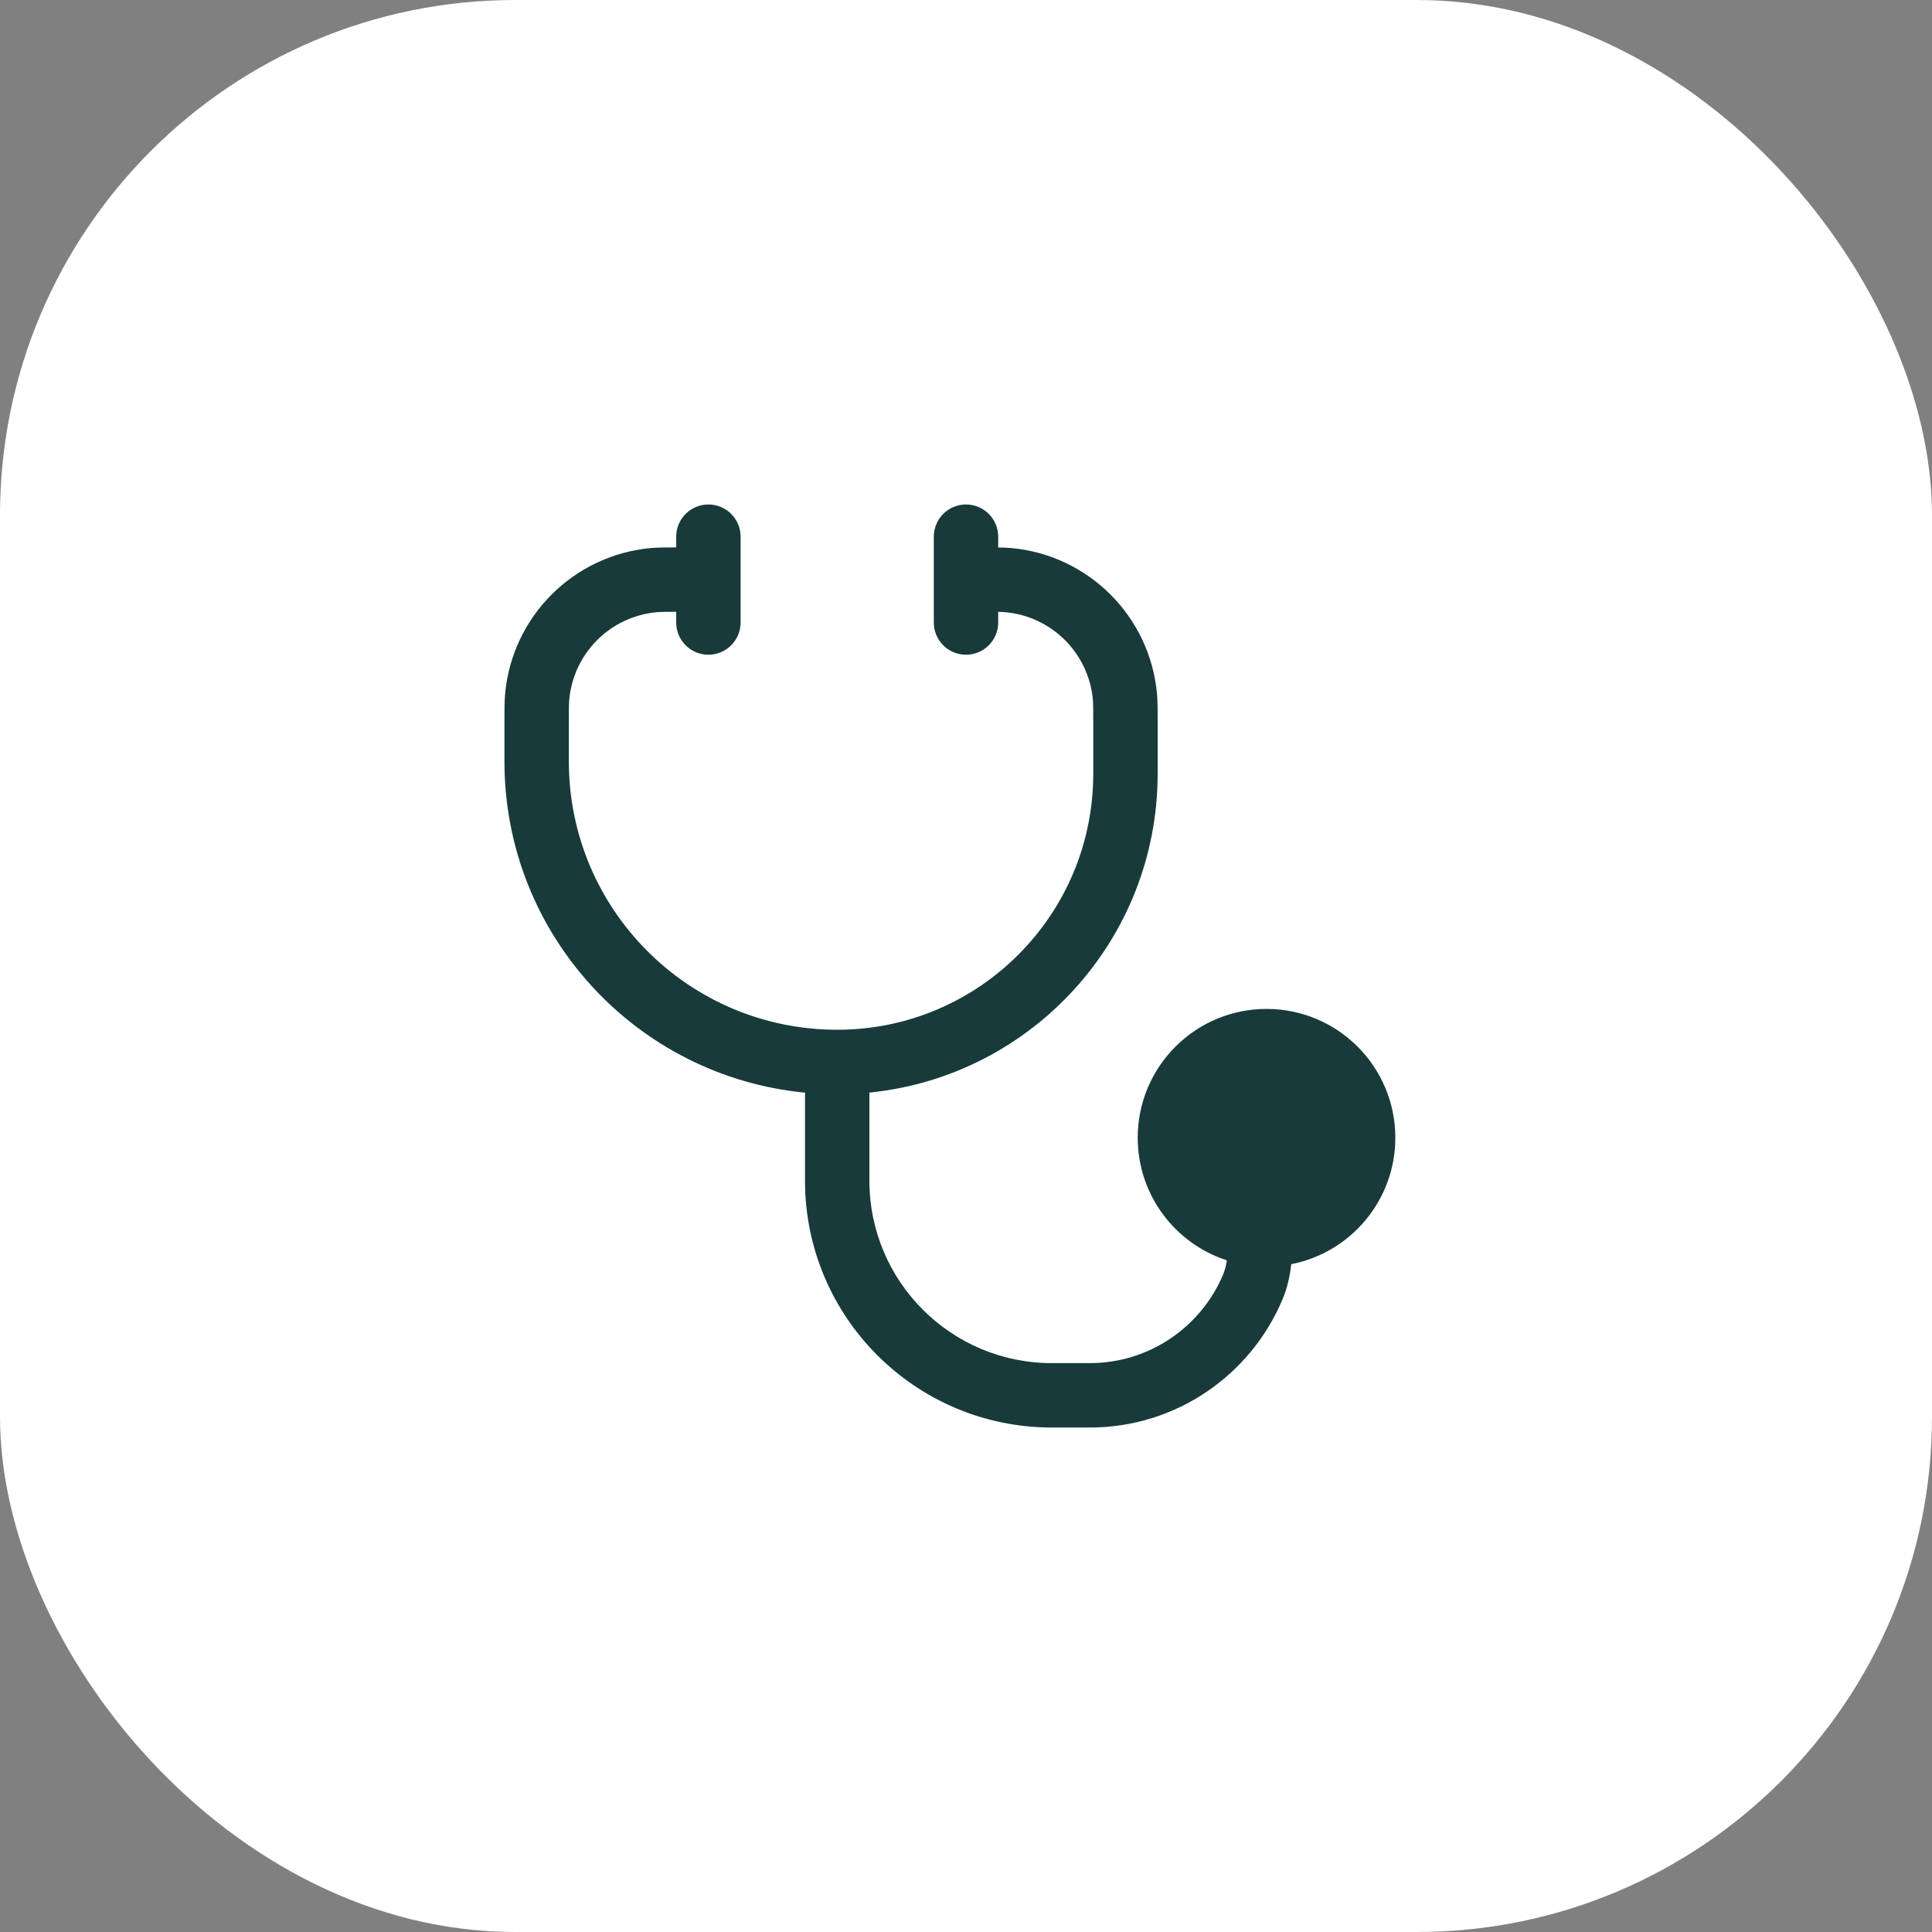
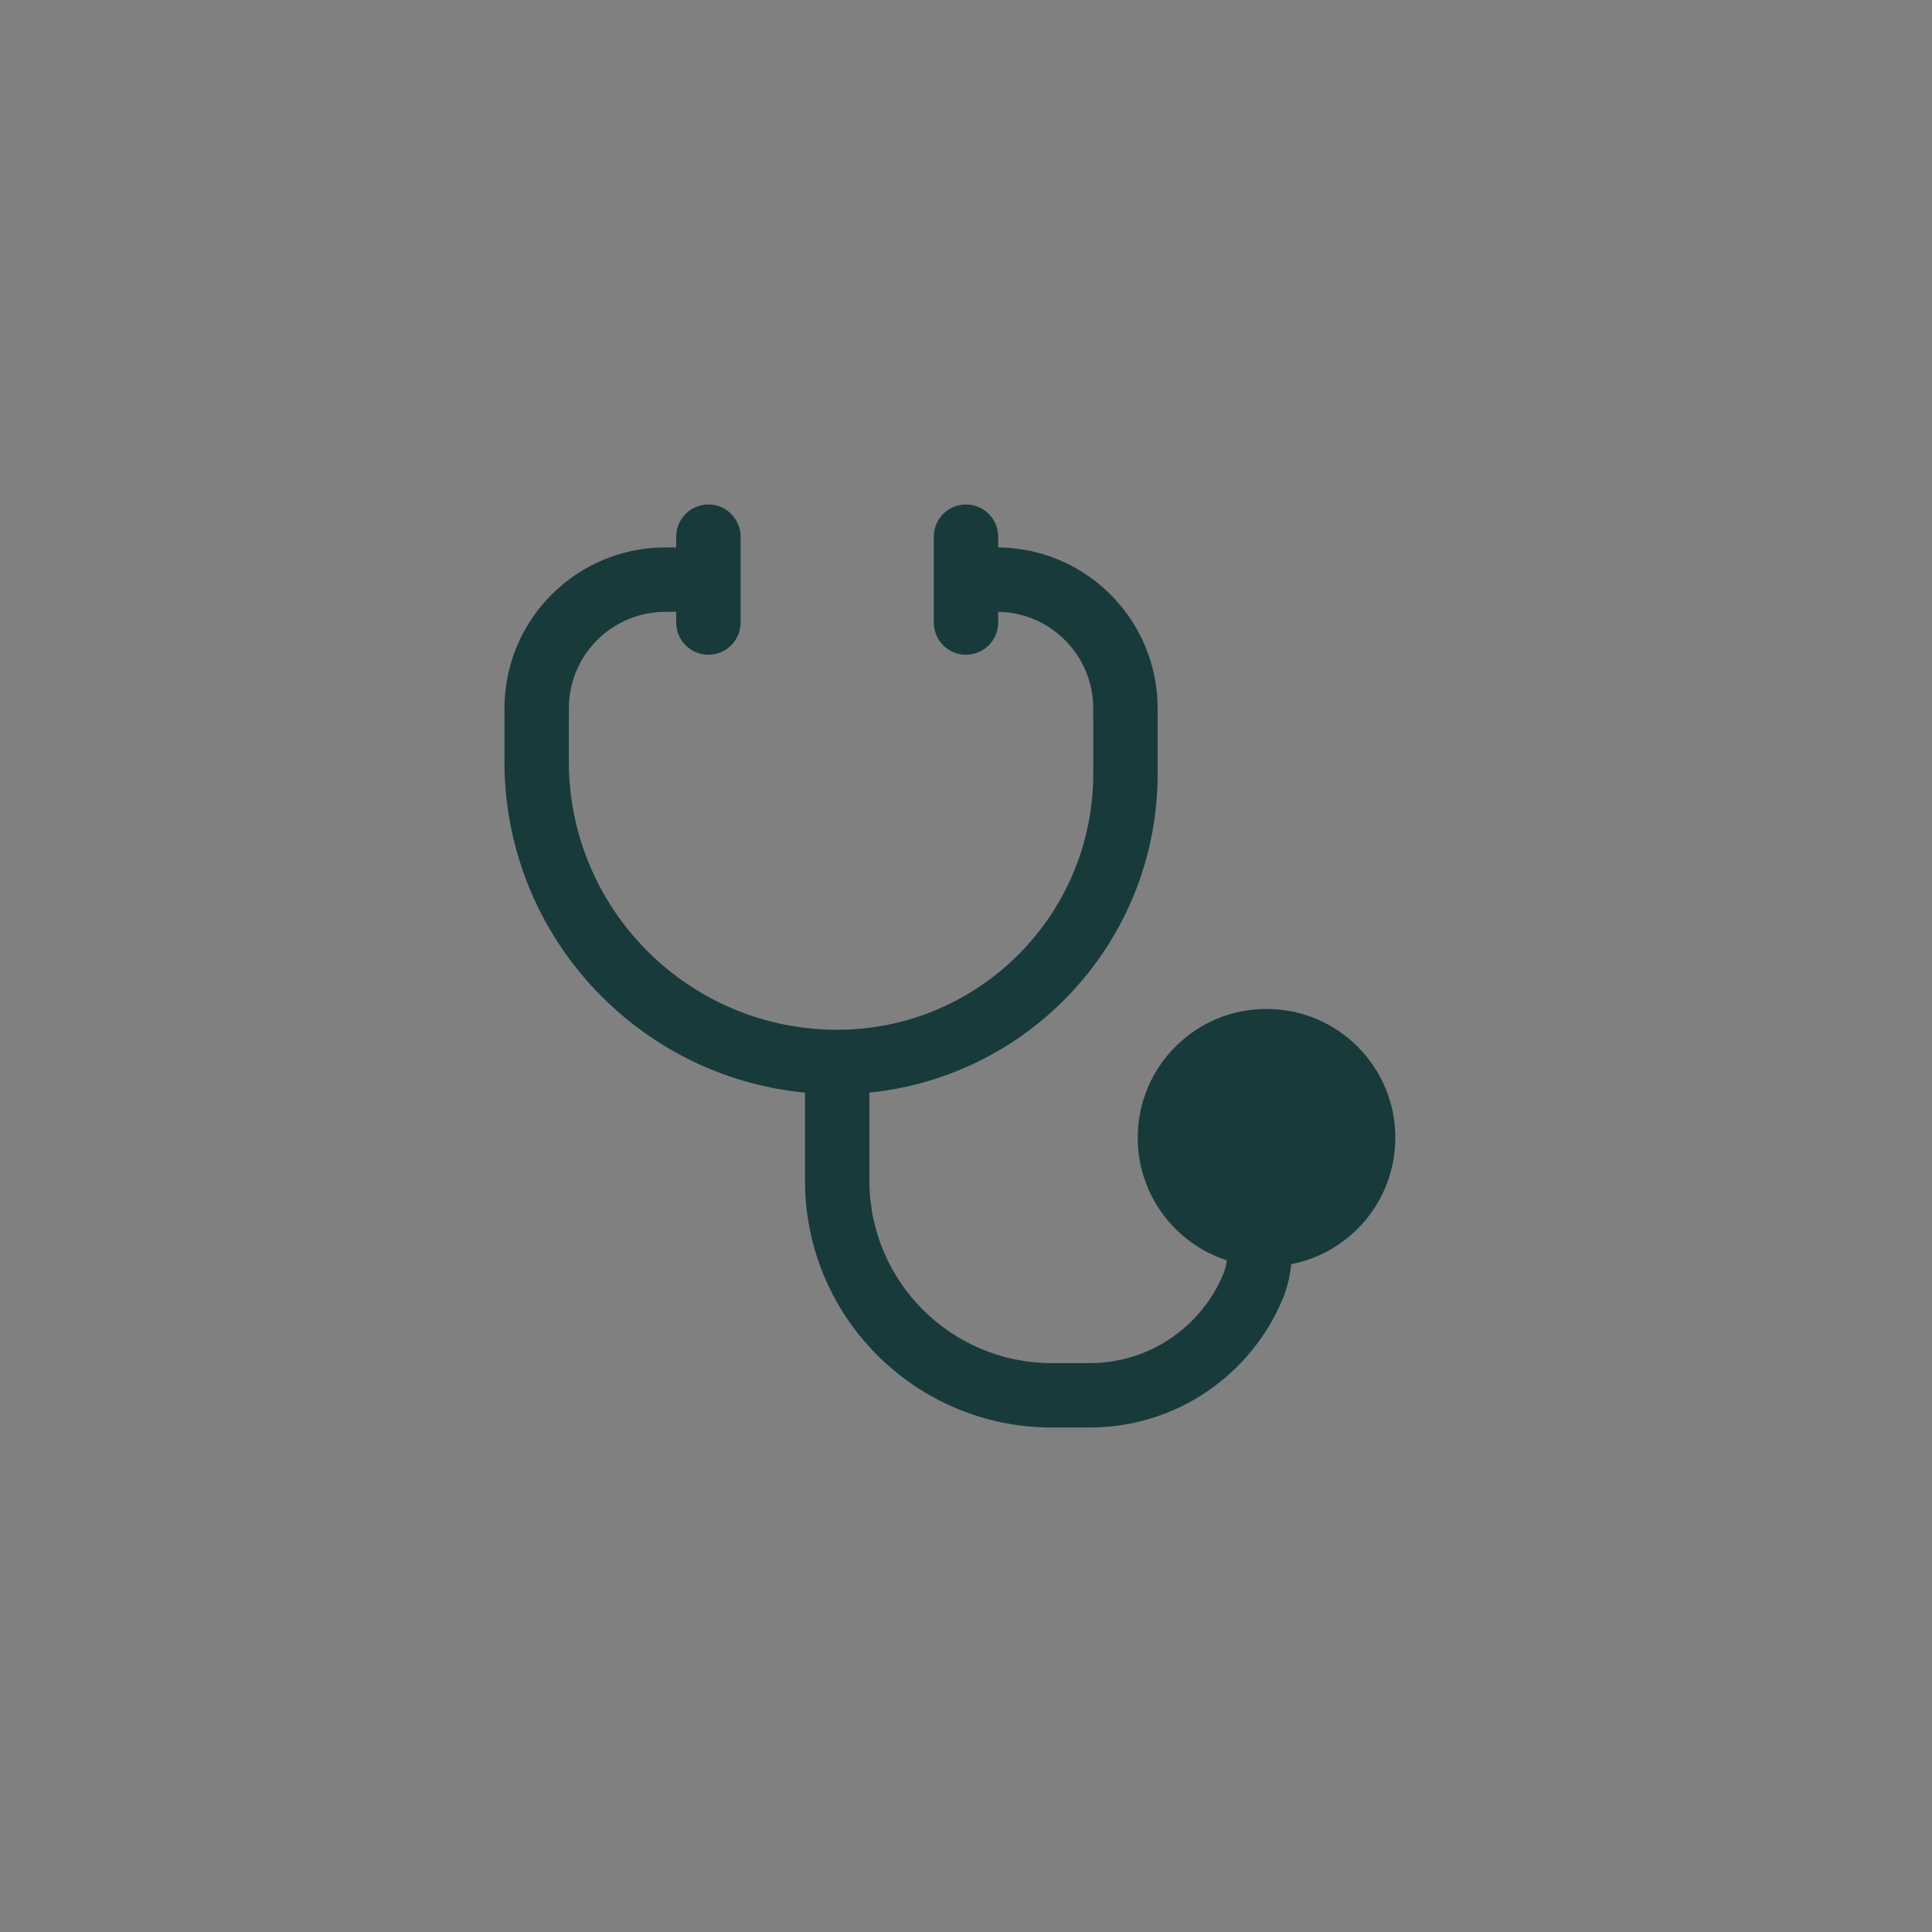
<svg xmlns="http://www.w3.org/2000/svg" width="60" height="60" viewBox="0 0 60 60" fill="none">
  <rect x="0" y="0" width="60" height="60" fill="#808080" stroke="none" />
-   <rect width="60" height="60" rx="16" fill="white" />
  <path d="M30 15.667C30.552 15.667 31 16.114 31 16.667V17.002C31.148 17.004 31.275 17.009 31.393 17.019C33.806 17.233 35.719 19.146 35.933 21.56C35.952 21.78 35.952 22.03 35.952 22.397L35.952 24.028C35.952 29.187 32.027 33.429 27 33.931V36.667C27 39.796 29.537 42.333 32.666 42.333H33.843C35.707 42.333 37.308 41.197 37.987 39.576C38.04 39.45 38.077 39.305 38.1 39.14C36.494 38.62 35.333 37.112 35.333 35.333C35.333 33.124 37.124 31.333 39.333 31.333C41.542 31.333 43.333 33.124 43.333 35.333C43.333 37.28 41.942 38.903 40.1 39.26C40.063 39.611 39.985 39.983 39.831 40.349C38.852 42.688 36.541 44.333 33.843 44.333H32.666C28.432 44.333 25 40.901 25 36.667V33.933C19.762 33.43 15.666 29.017 15.666 23.647L15.666 22.397C15.666 22.03 15.666 21.78 15.686 21.56C15.899 19.146 17.813 17.233 20.226 17.019C20.434 17.001 20.667 17 21 17V16.667C21 16.114 21.448 15.667 22 15.667C22.552 15.667 23 16.114 23 16.667V19.333C23 19.886 22.552 20.333 22 20.333C21.448 20.333 21 19.886 21 19.333V19C20.649 19 20.512 19.002 20.402 19.012C18.954 19.14 17.806 20.288 17.678 21.736C17.668 21.857 17.666 22.011 17.666 22.449V23.647C17.666 28.249 21.398 31.98 26 31.98C30.392 31.98 33.952 28.42 33.952 24.028V22.449C33.952 22.011 33.951 21.857 33.941 21.736C33.812 20.288 32.665 19.14 31.216 19.012C31.16 19.007 31.096 19.004 31 19.002V19.333C31 19.886 30.552 20.333 30 20.333C29.448 20.333 29 19.886 29 19.333V16.667C29 16.114 29.448 15.667 30 15.667Z" fill="#183A3B" />
</svg>